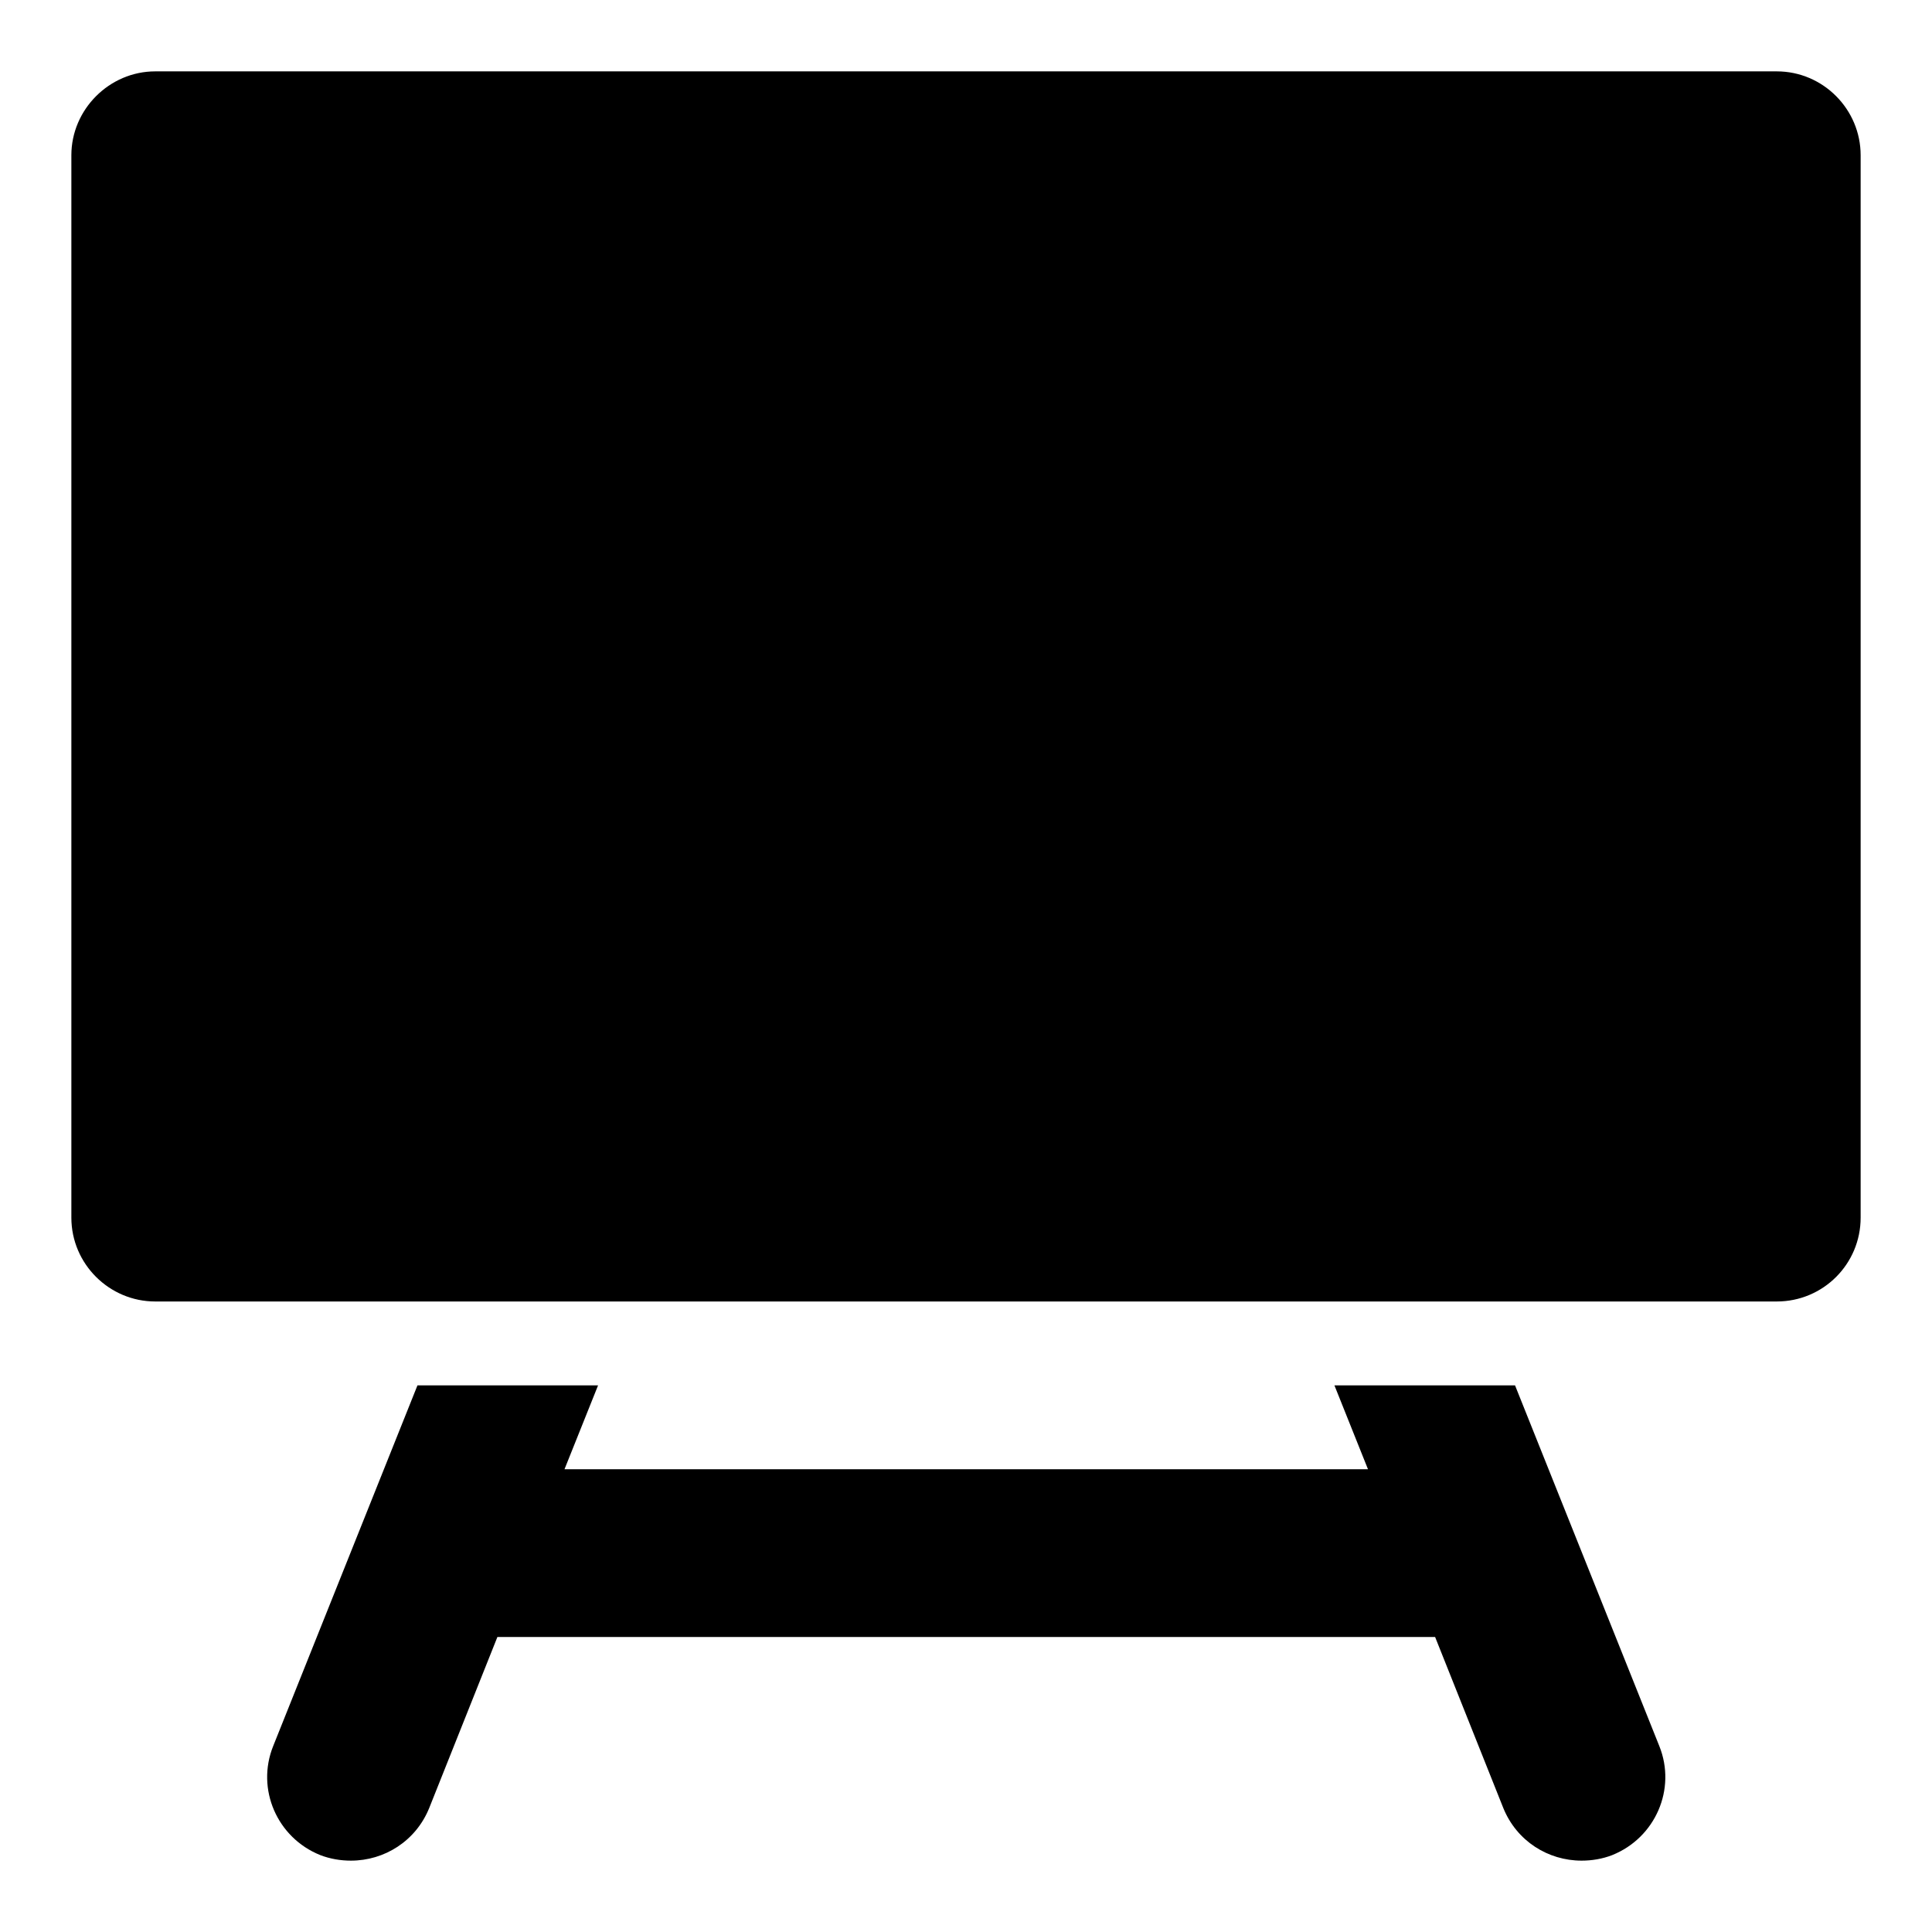
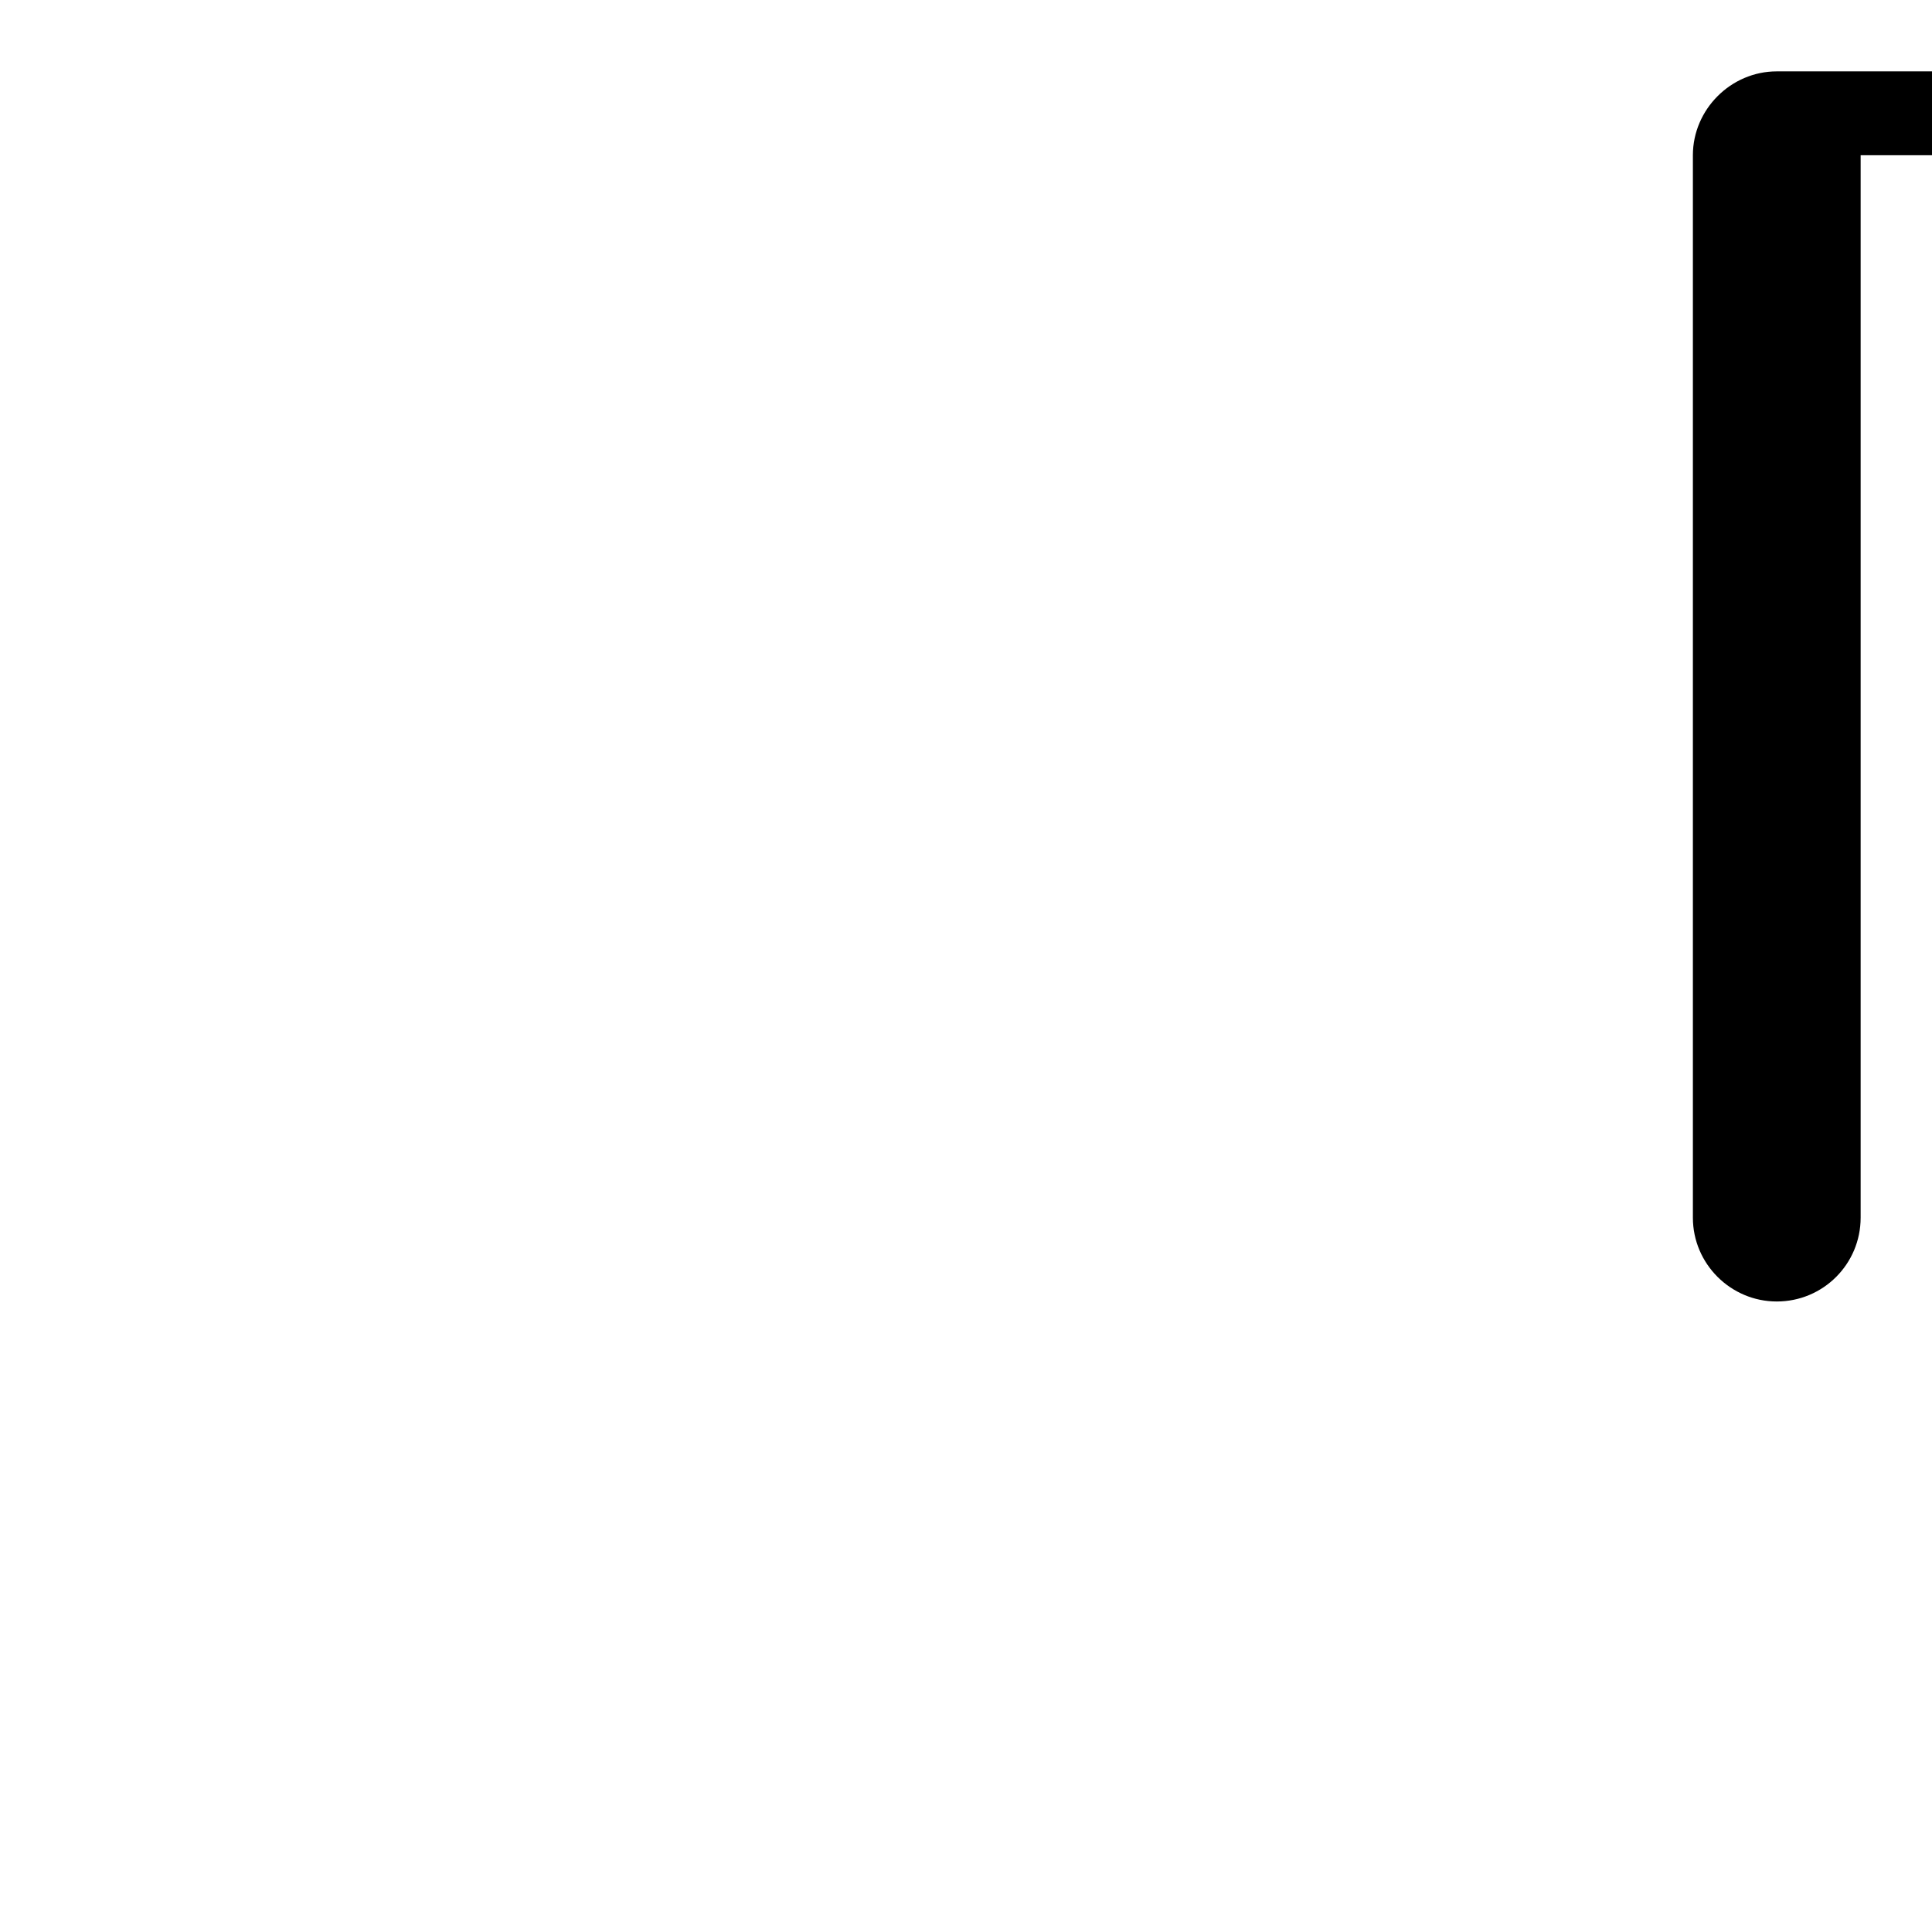
<svg xmlns="http://www.w3.org/2000/svg" fill="#000000" width="800px" height="800px" version="1.1" viewBox="144 144 512 512">
  <g>
-     <path d="m637.09 185.14v281.54c0 12.301-9.93 22.227-22.227 22.227h-429.72c-12.152 0.004-22.23-9.926-22.23-22.223v-281.54c0-12.152 10.078-22.23 22.227-22.23h429.72c12.301 0 22.23 10.078 22.23 22.227z" />
-     <path d="m571.29 635.61c-2.668 1.039-5.484 1.48-8.148 1.48-8.891 0-17.188-5.188-20.746-13.93l-18.078-45.344h-248.5l-18.078 45.344c-3.555 8.742-11.855 13.93-20.746 13.93-2.668 0-5.484-0.445-8.148-1.48-11.41-4.594-17.039-17.484-12.445-28.895l38.23-95.574h47.863l-8.895 22.223h212.93l-8.891-22.227h47.863l38.23 95.574c4.594 11.41-1.039 24.305-12.449 28.898z" />
+     <path d="m637.09 185.14v281.54c0 12.301-9.93 22.227-22.227 22.227c-12.152 0.004-22.23-9.926-22.23-22.223v-281.54c0-12.152 10.078-22.23 22.227-22.23h429.72c12.301 0 22.23 10.078 22.23 22.227z" />
  </g>
</svg>